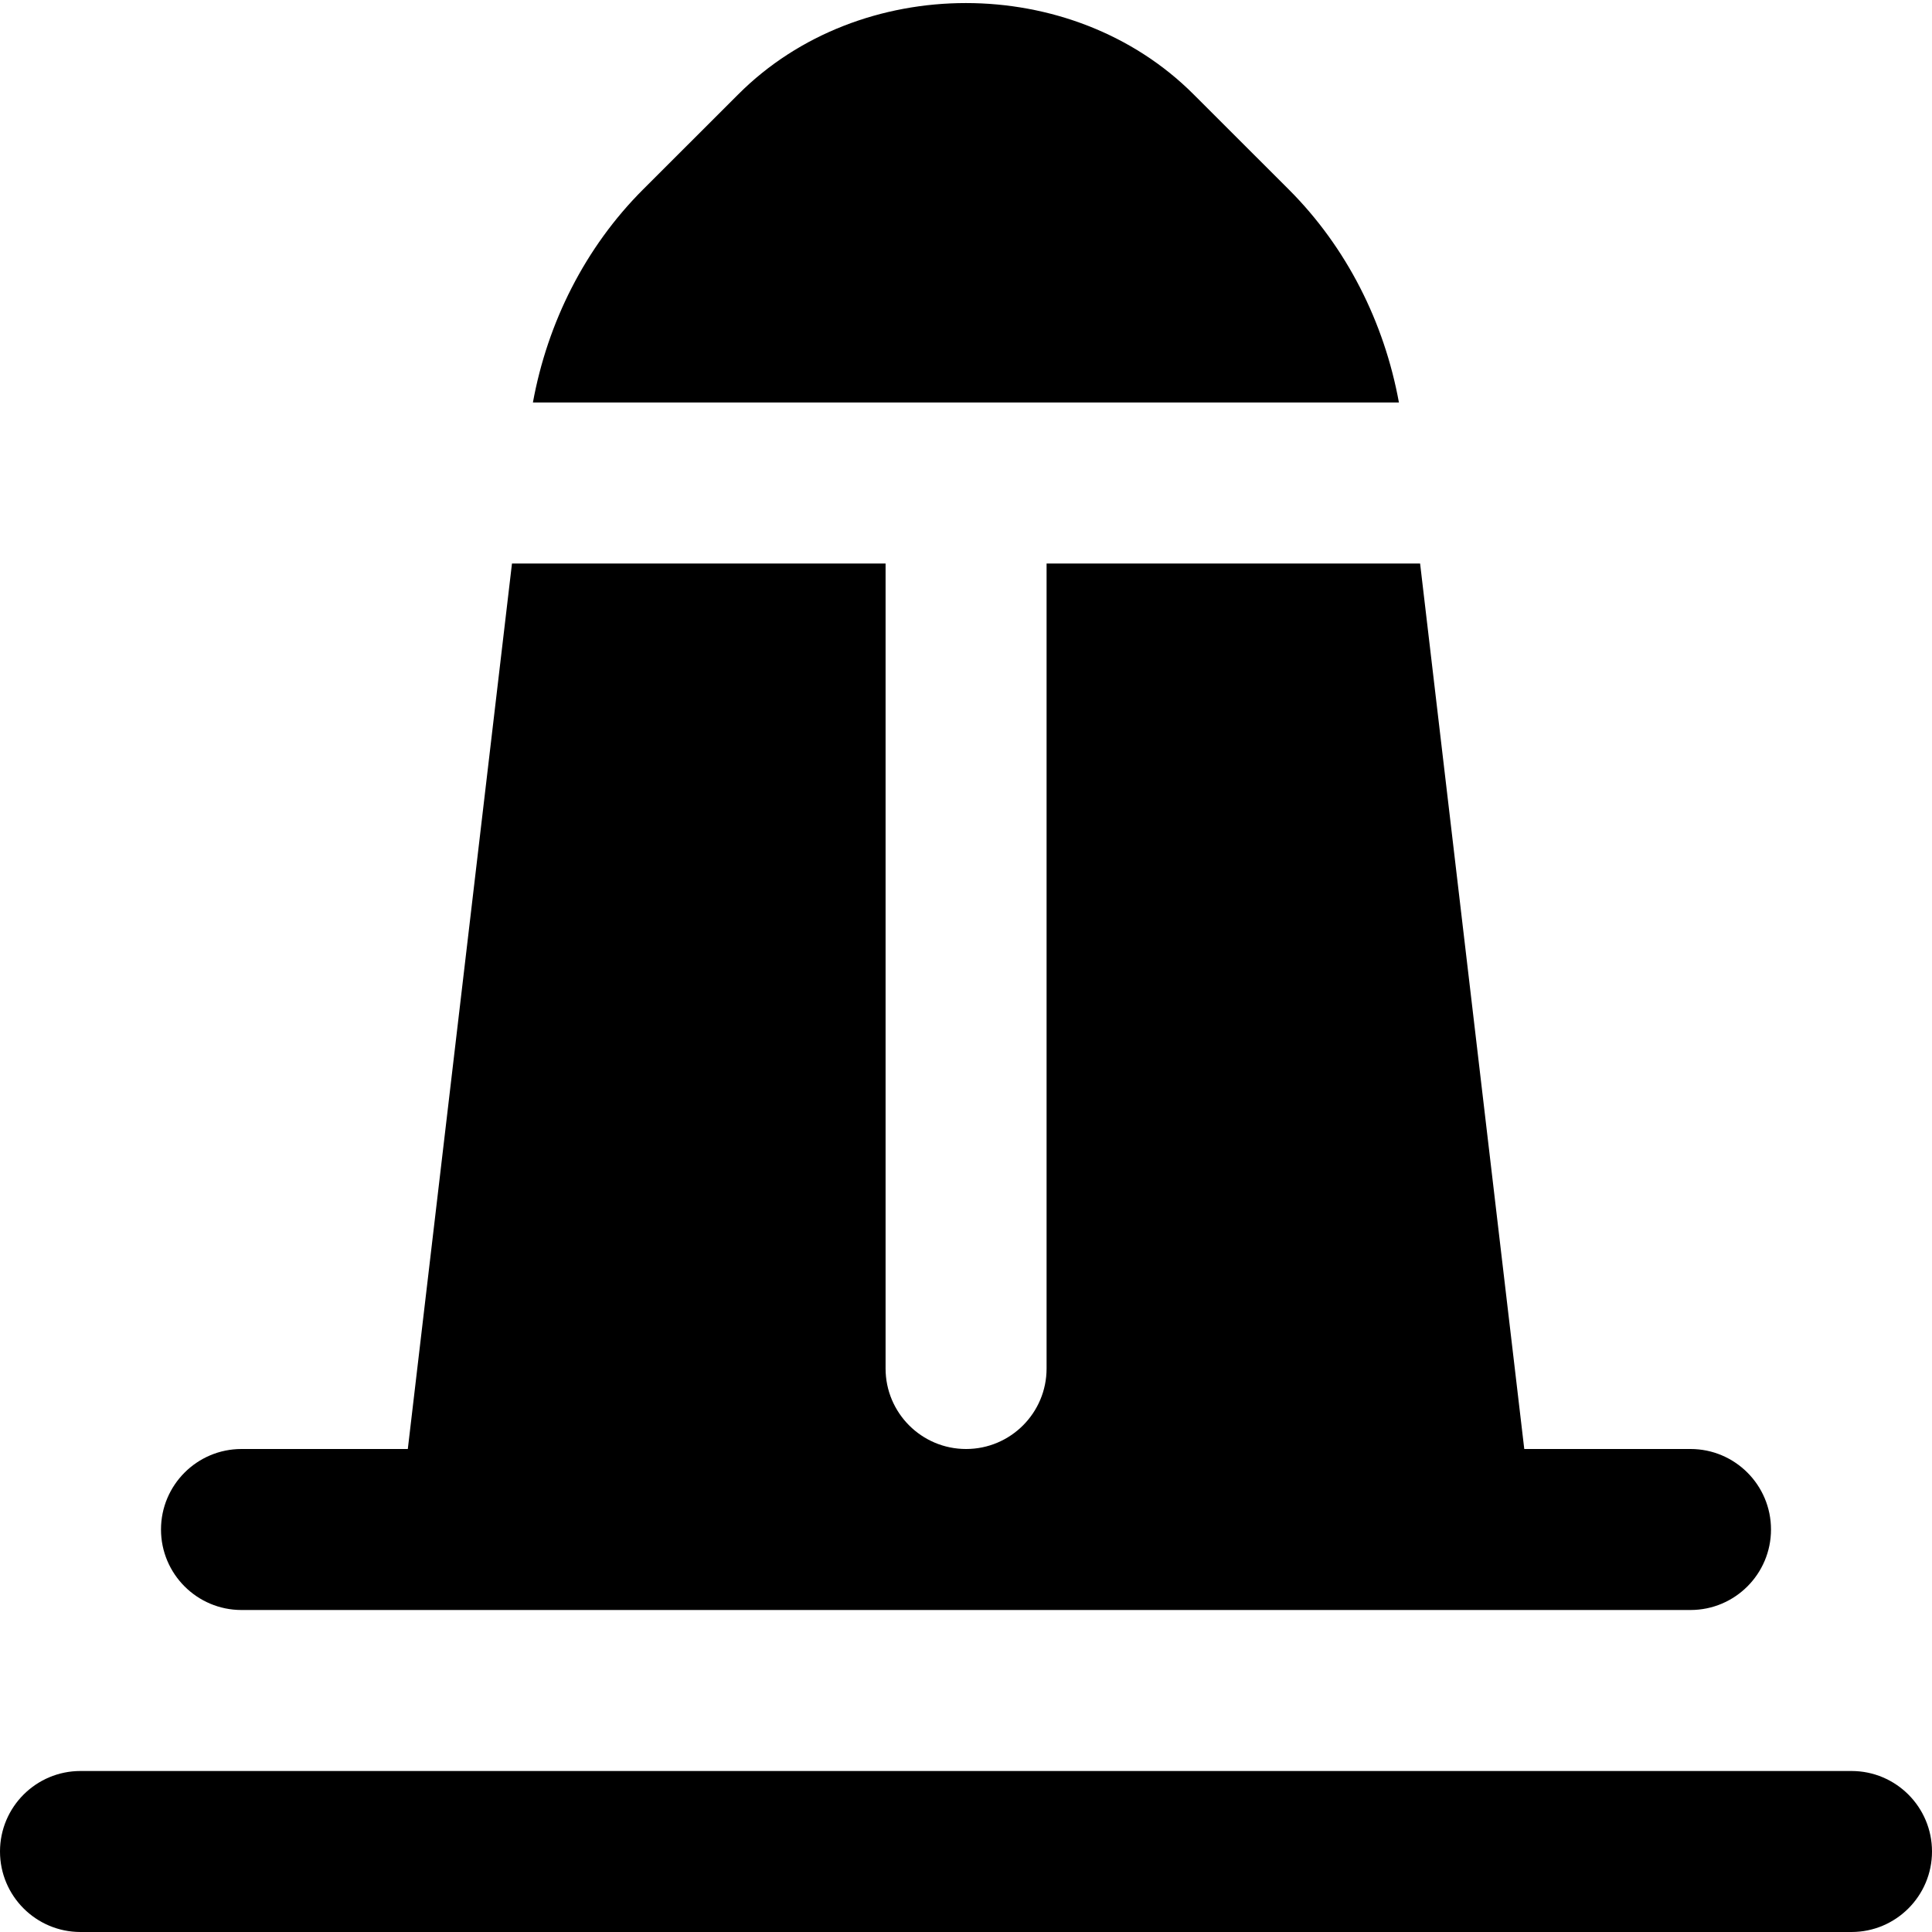
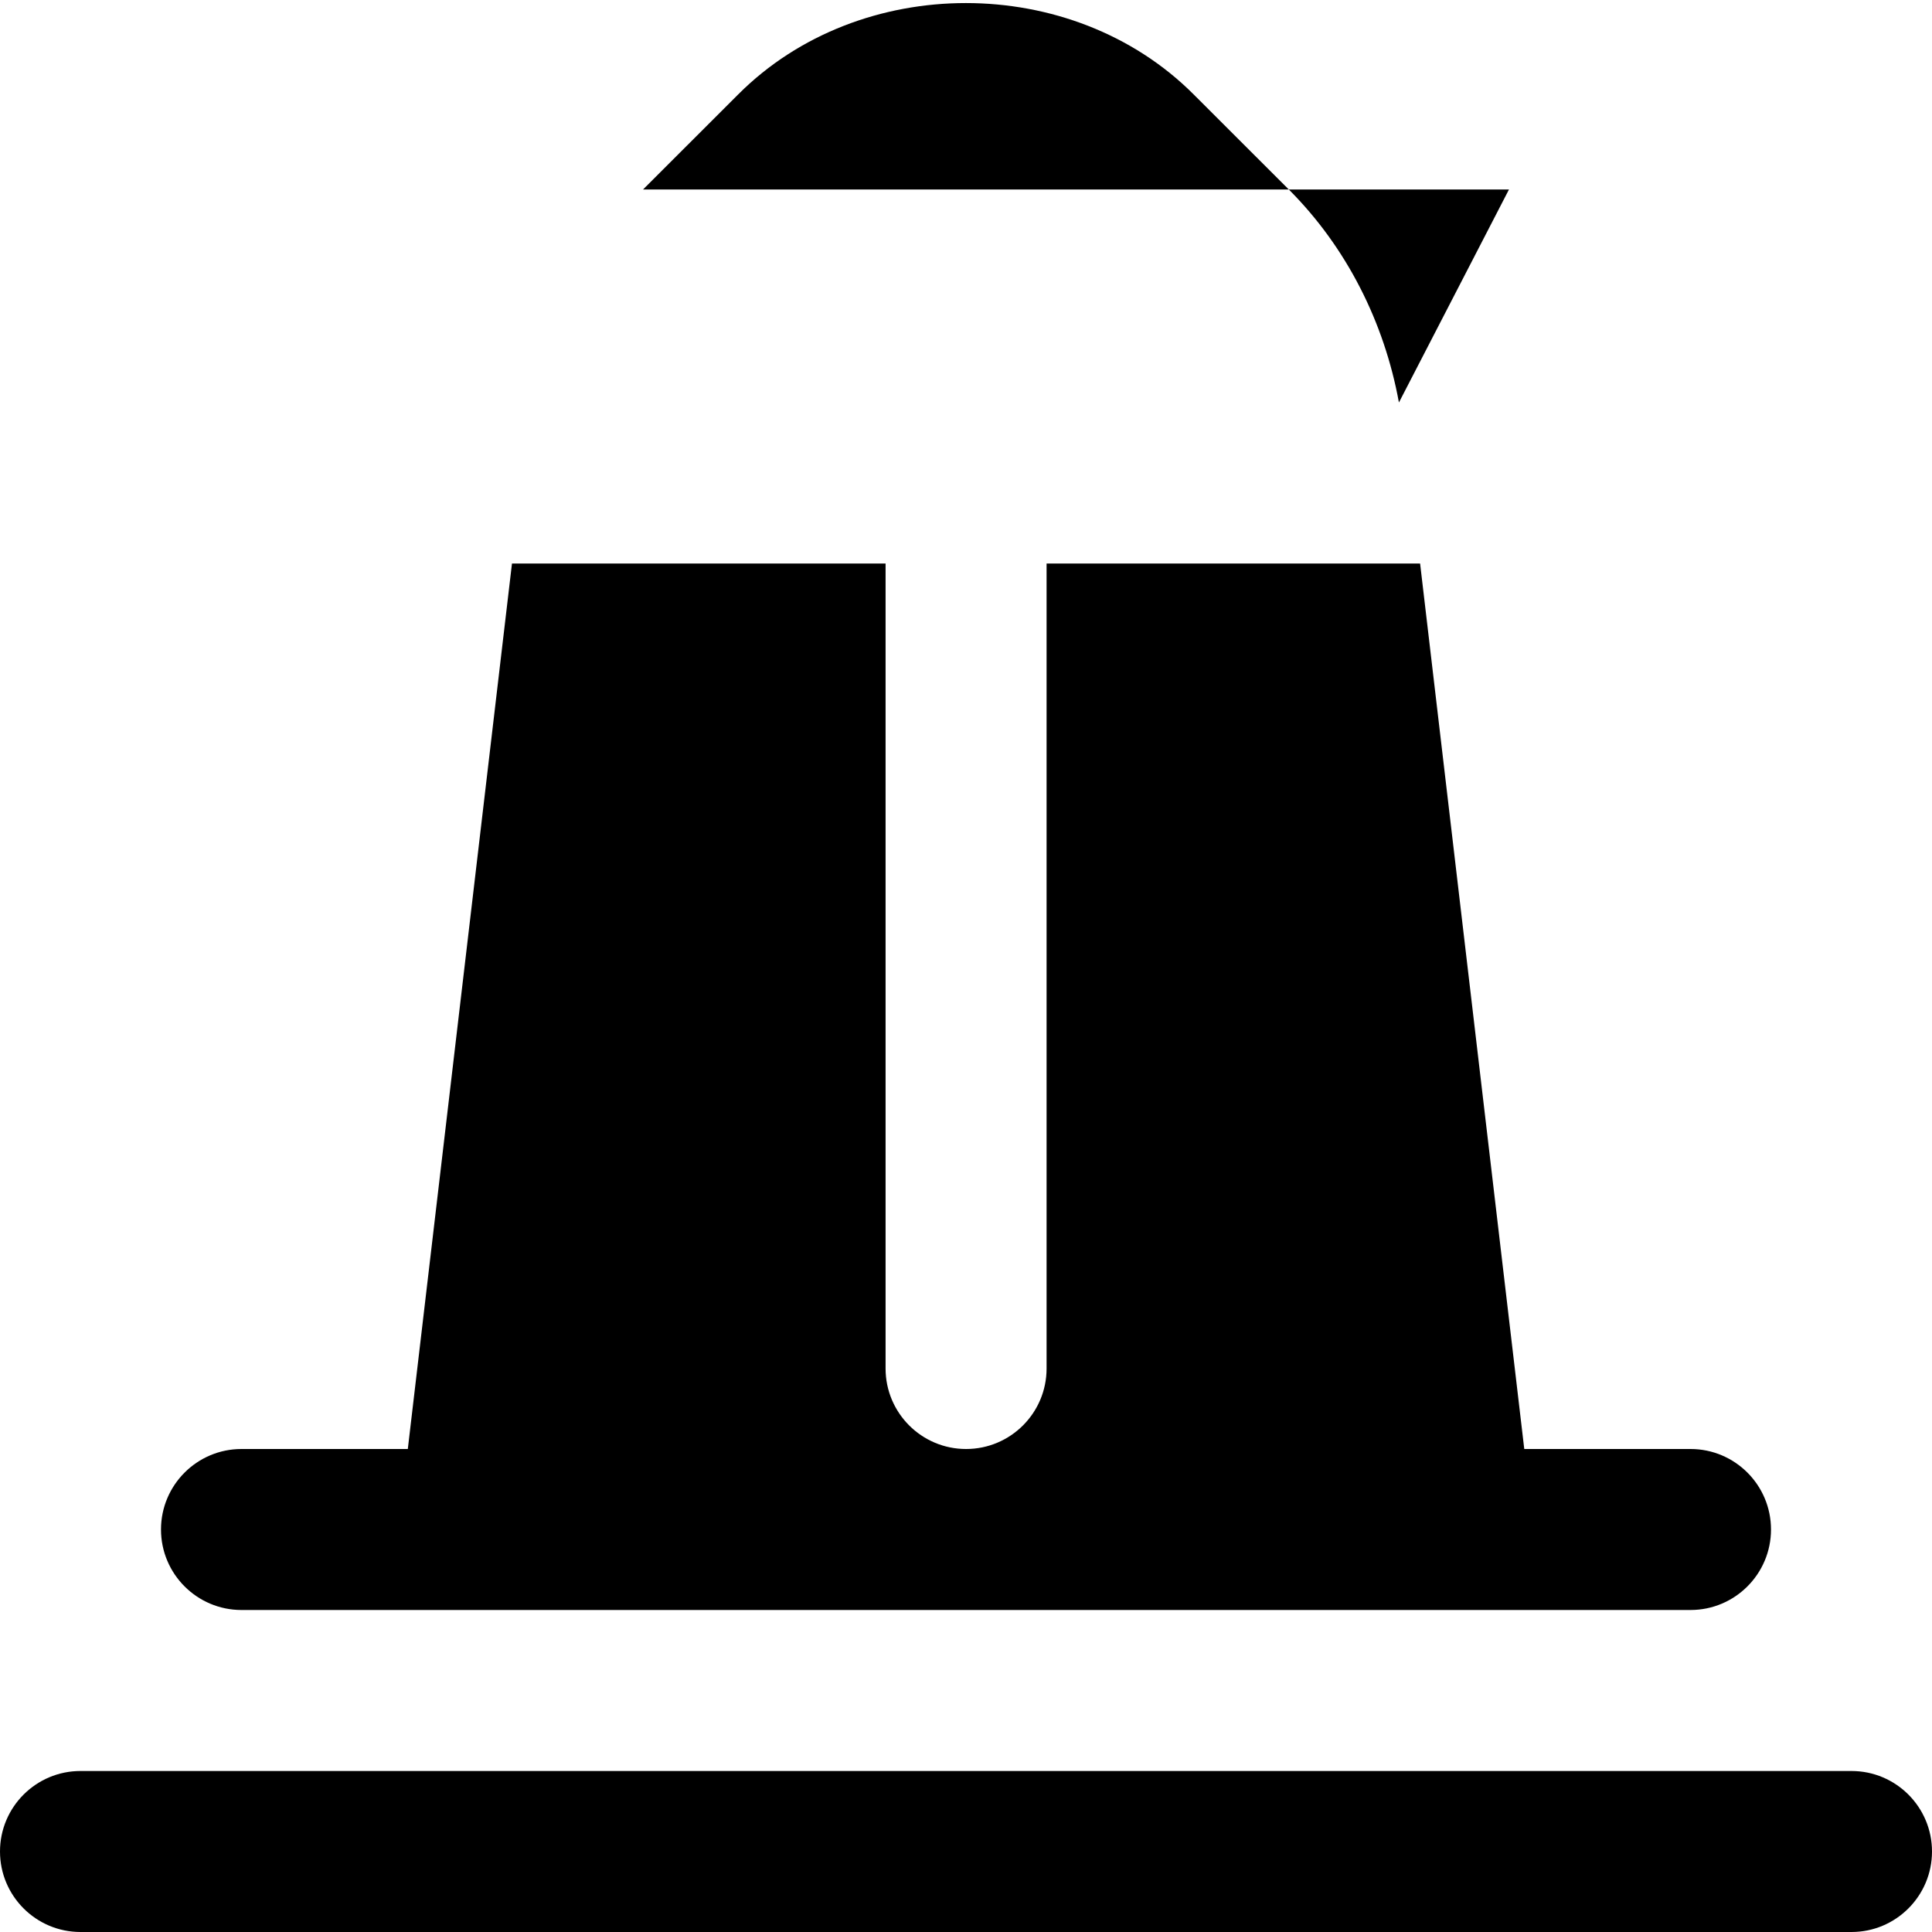
<svg xmlns="http://www.w3.org/2000/svg" id="Layer_1" data-name="Layer 1" viewBox="0 0 24 24" width="512" height="512">
-   <path d="M24,23c0,.552-.448,1-1,1H1c-.552,0-1-.448-1-1s.448-1,1-1H23c.552,0,1,.448,1,1ZM17.378,5c-.182-.996-.65-1.928-1.368-2.646l-1.183-1.182c-1.511-1.512-4.146-1.512-5.656,0l-1.183,1.182c-.718,.718-1.186,1.65-1.368,2.646h10.757Zm3.622,13h-2.065l-1.294-11h-4.64v10c0,.552-.448,1-1,1s-1-.448-1-1V7H6.36l-1.294,11H3c-.552,0-1,.448-1,1s.448,1,1,1H21c.552,0,1-.448,1-1s-.448-1-1-1Z" />
+   <path d="M24,23c0,.552-.448,1-1,1H1c-.552,0-1-.448-1-1s.448-1,1-1H23c.552,0,1,.448,1,1ZM17.378,5c-.182-.996-.65-1.928-1.368-2.646l-1.183-1.182c-1.511-1.512-4.146-1.512-5.656,0l-1.183,1.182h10.757Zm3.622,13h-2.065l-1.294-11h-4.64v10c0,.552-.448,1-1,1s-1-.448-1-1V7H6.36l-1.294,11H3c-.552,0-1,.448-1,1s.448,1,1,1H21c.552,0,1-.448,1-1s-.448-1-1-1Z" />
</svg>